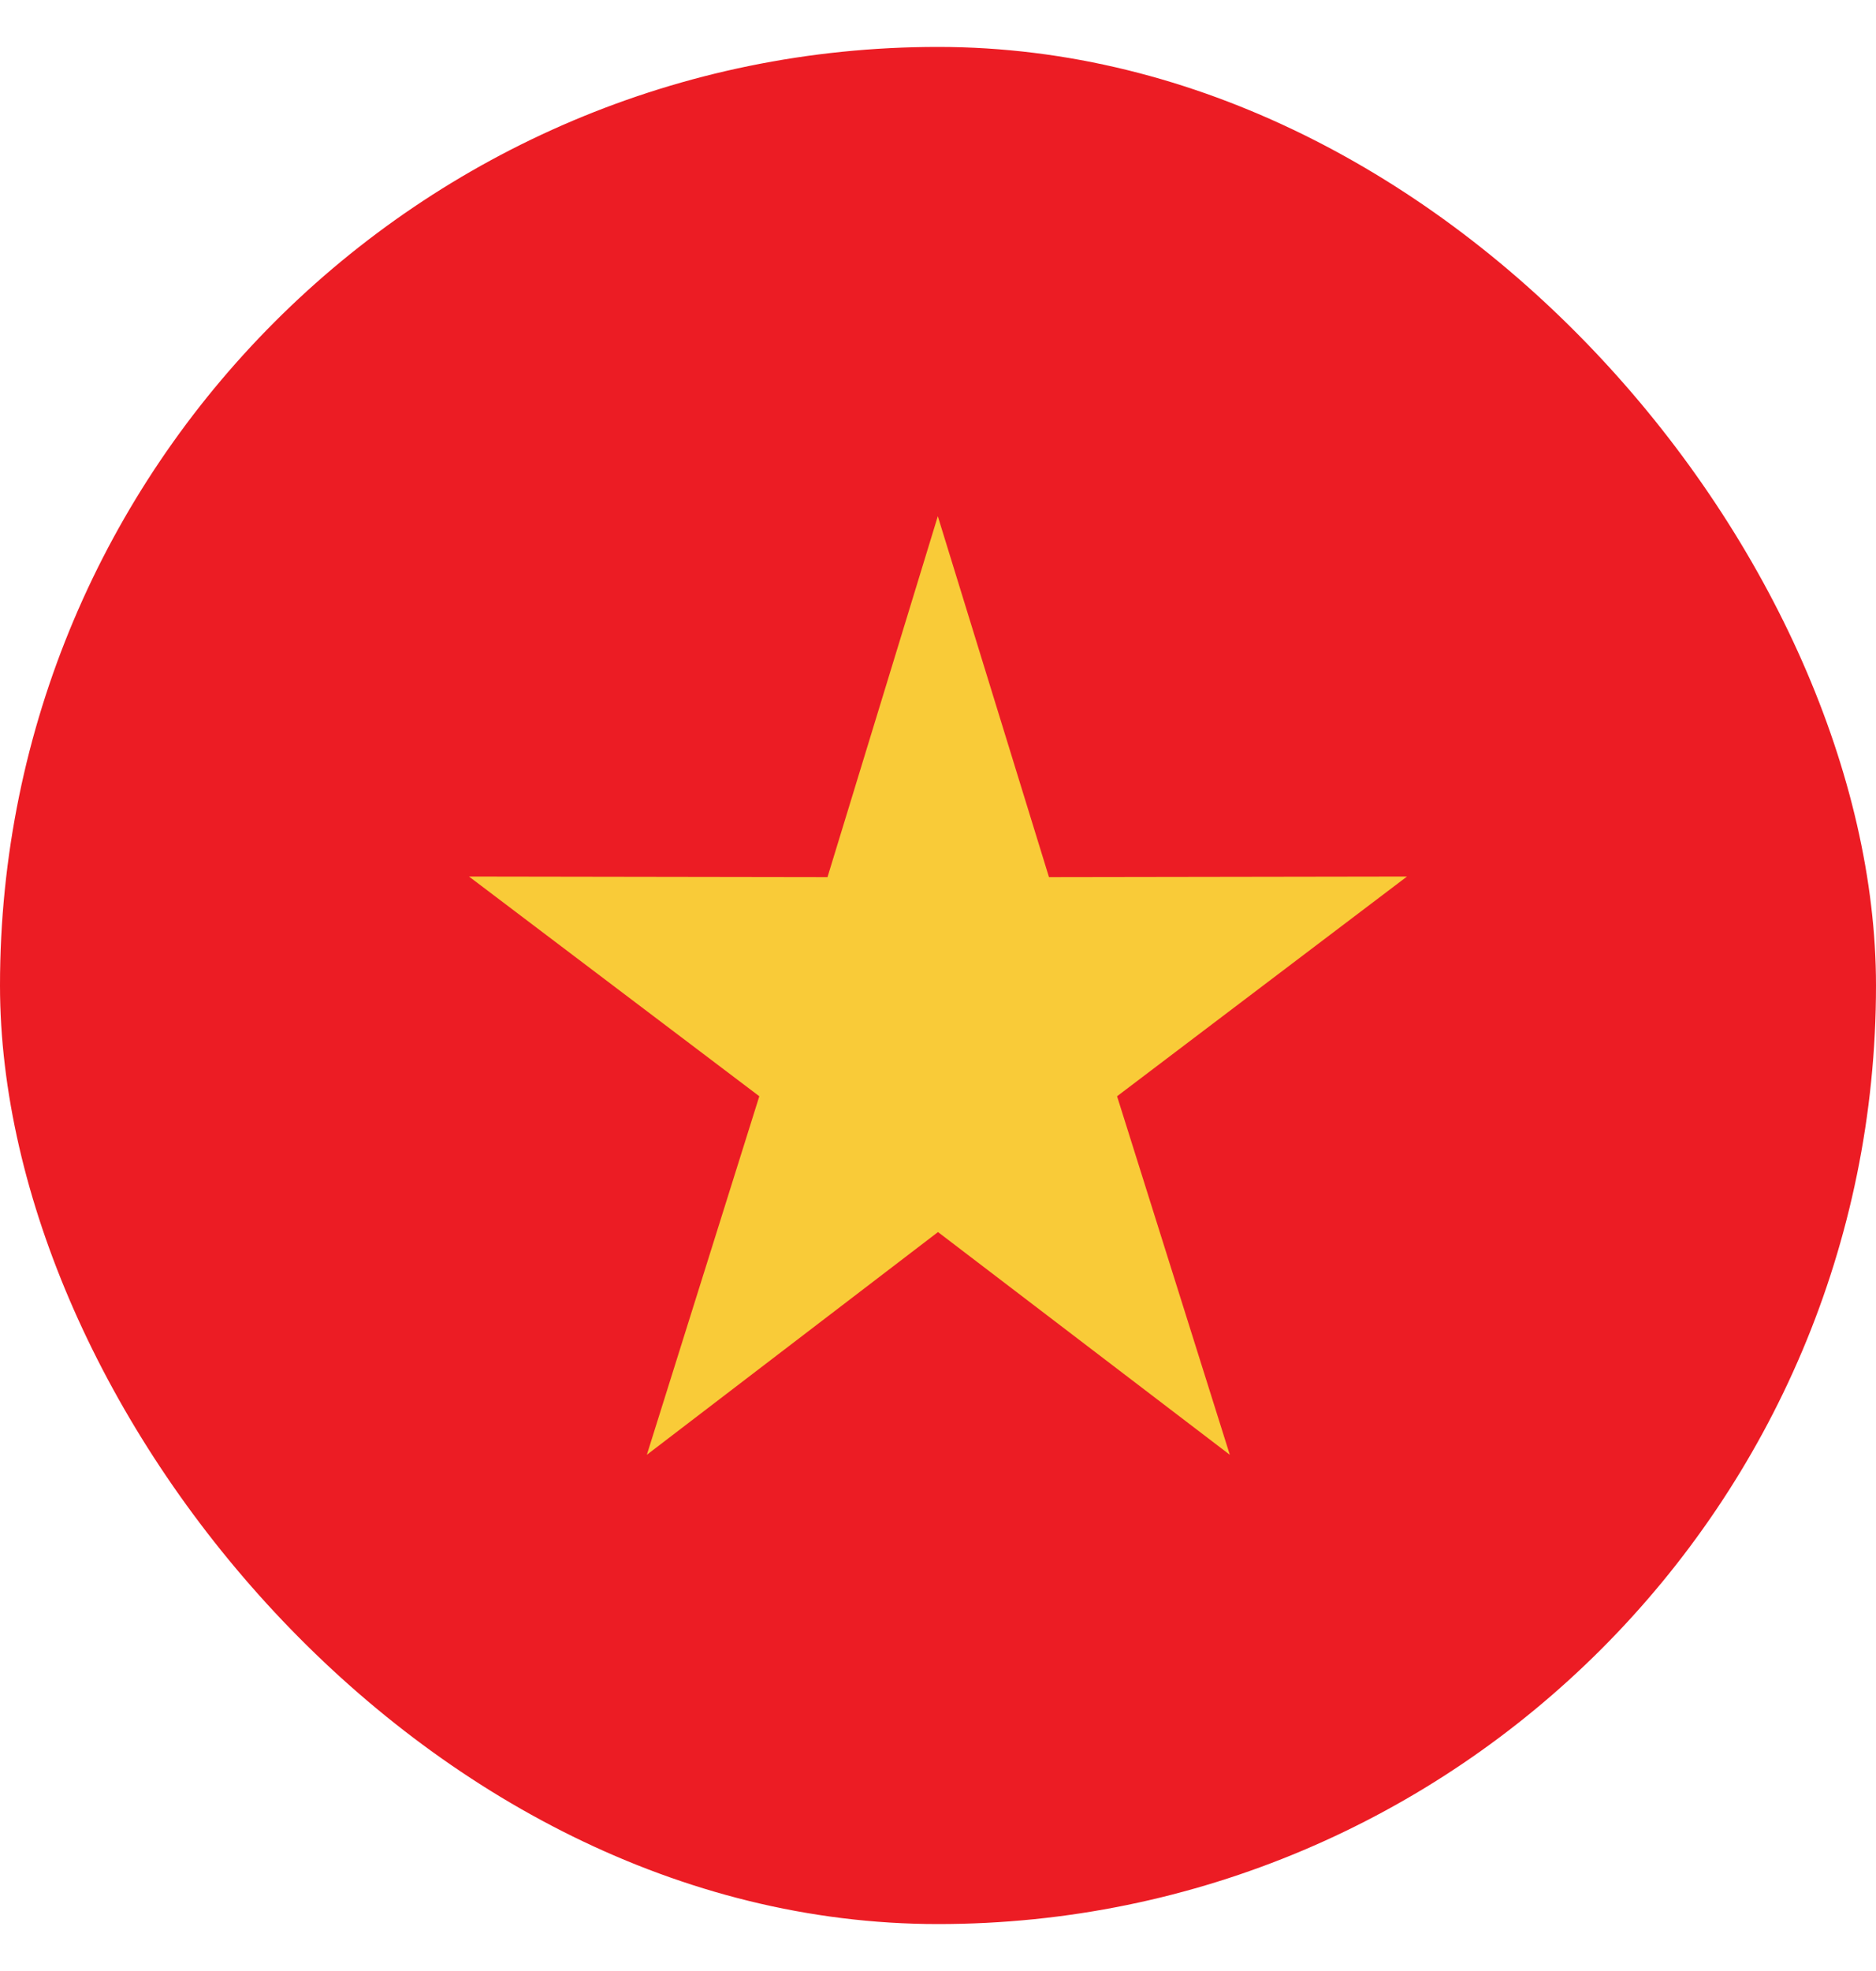
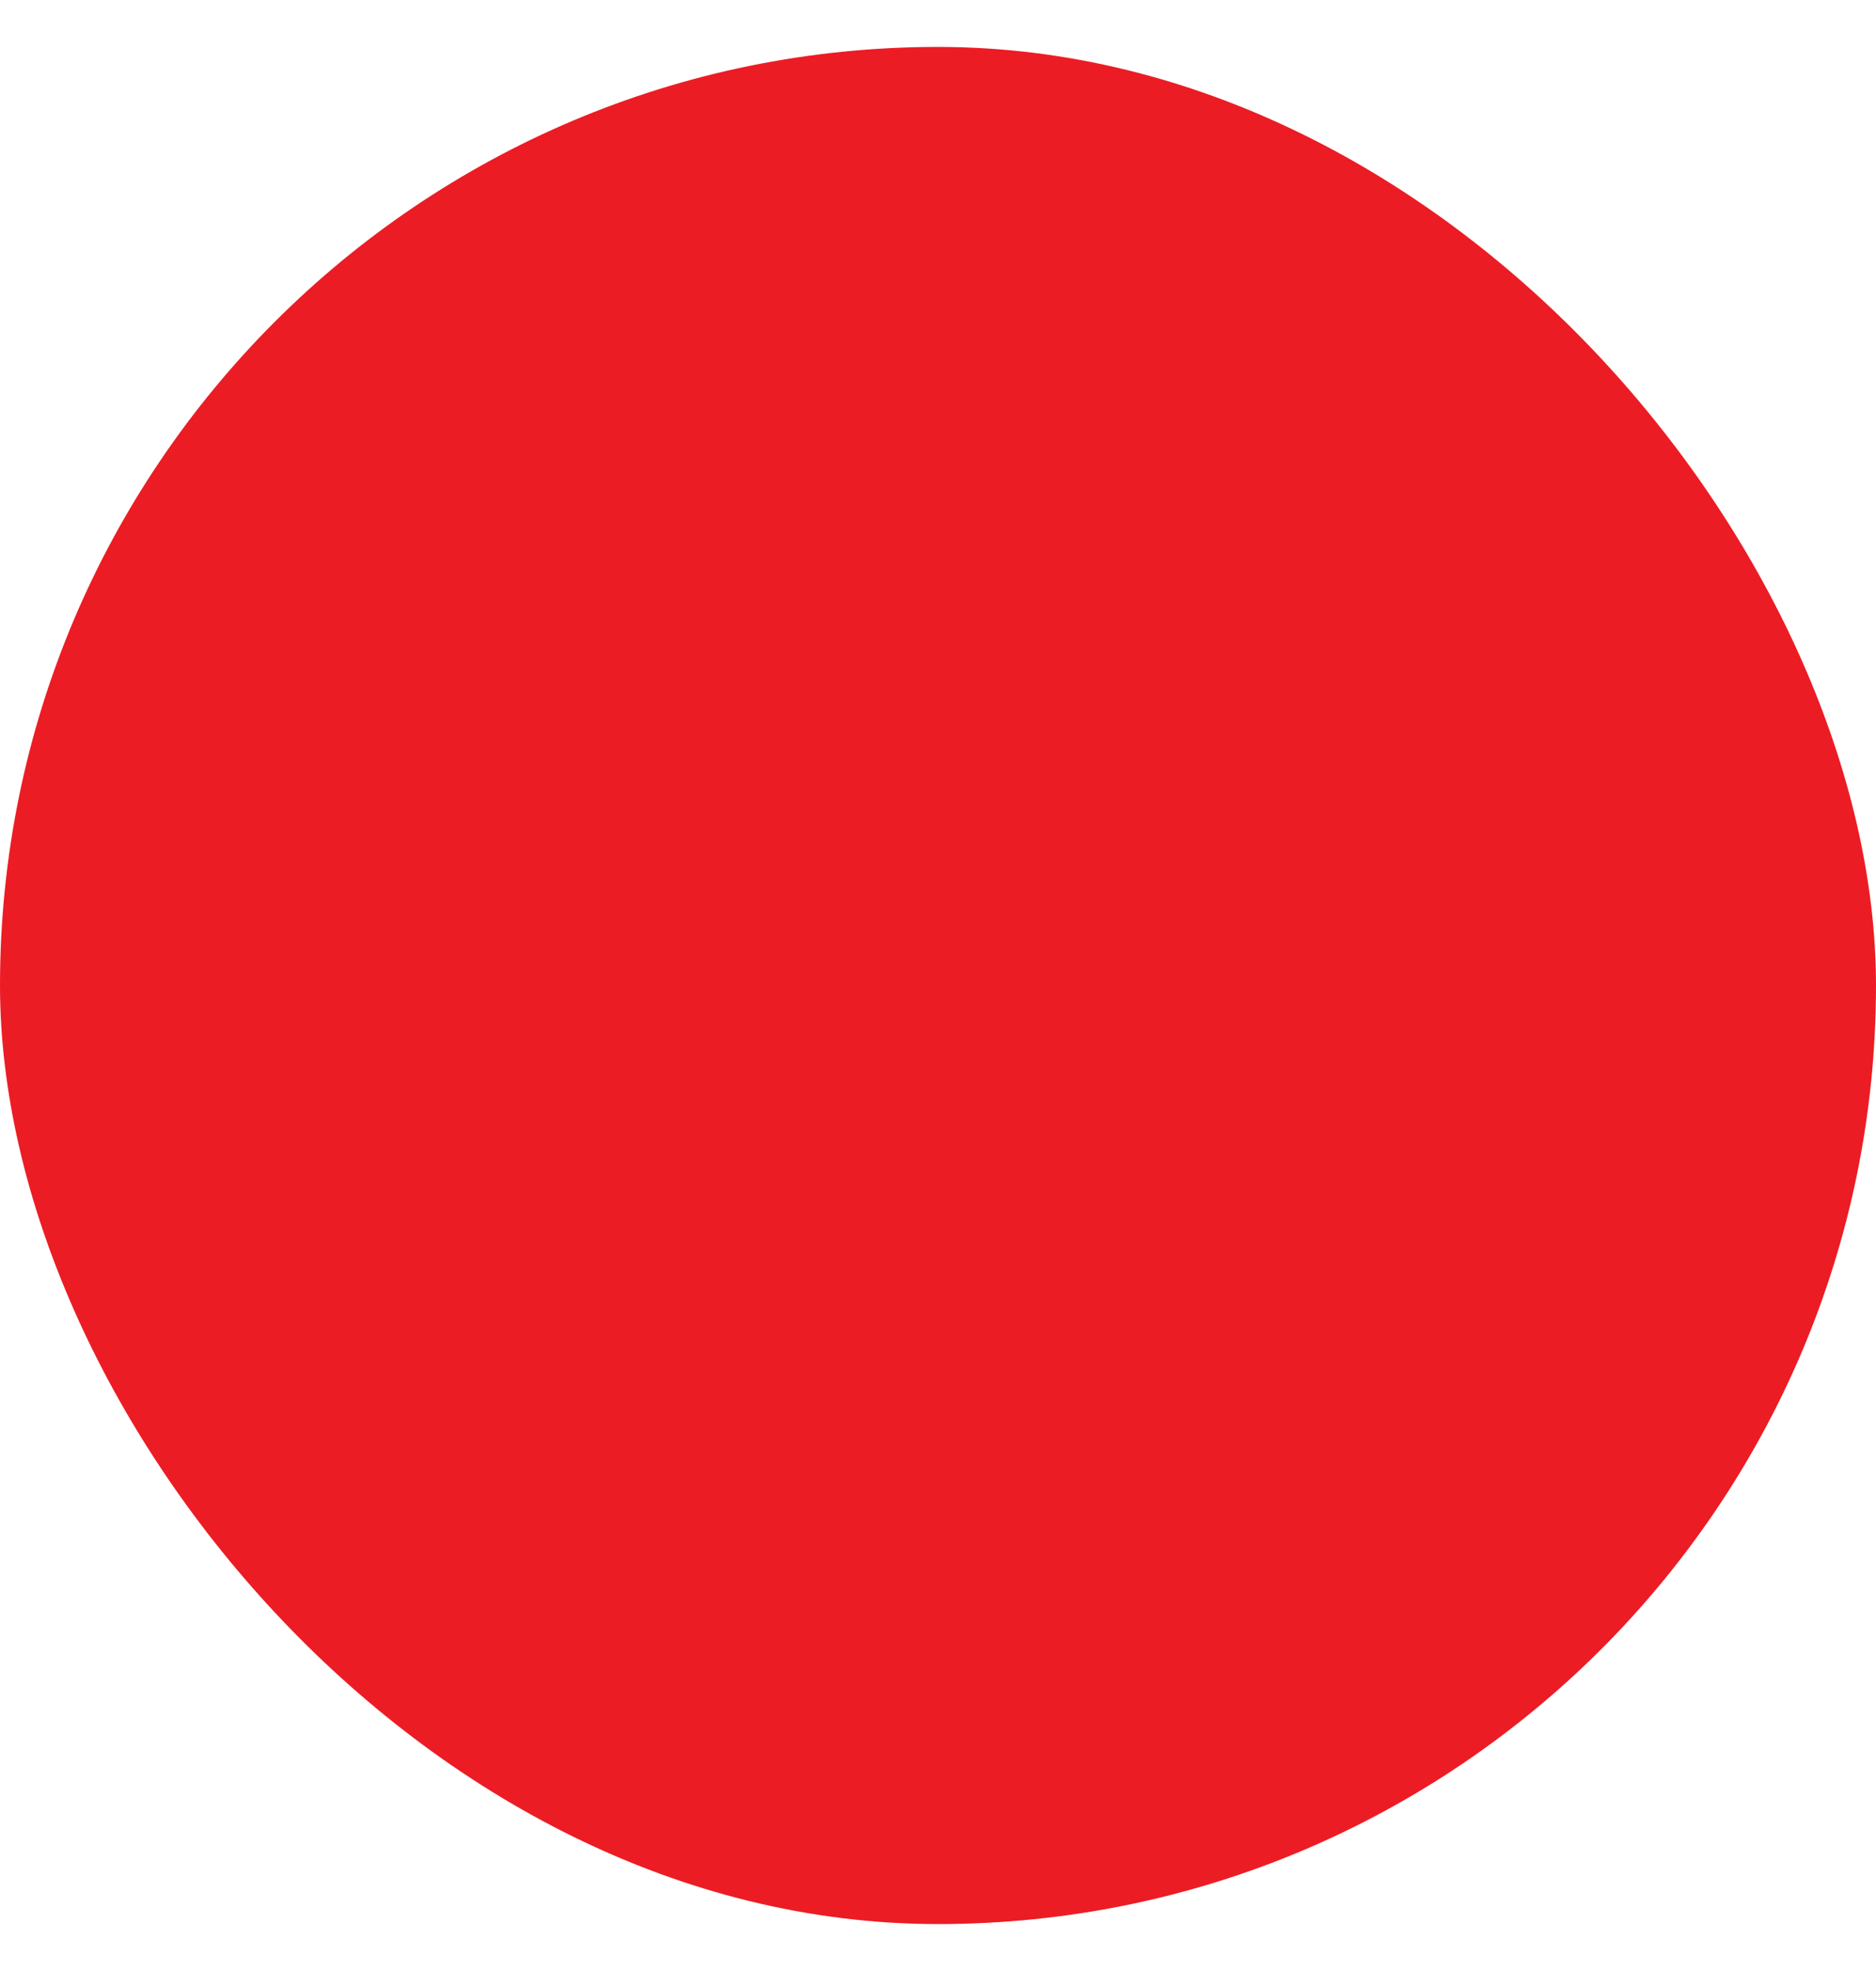
<svg xmlns="http://www.w3.org/2000/svg" width="20" height="21" viewBox="0 0 20 21" fill="none">
  <rect y="0.5" width="20" height="20" rx="10" fill="#EC1C24" />
-   <path d="M15 9.339L11.183 9.345L9.998 5.5L8.822 9.345L5 9.339L8.095 11.68L6.896 15.5L10 13.127L13.111 15.5L11.909 11.68L15 9.339Z" fill="#F9CB38" />
</svg>